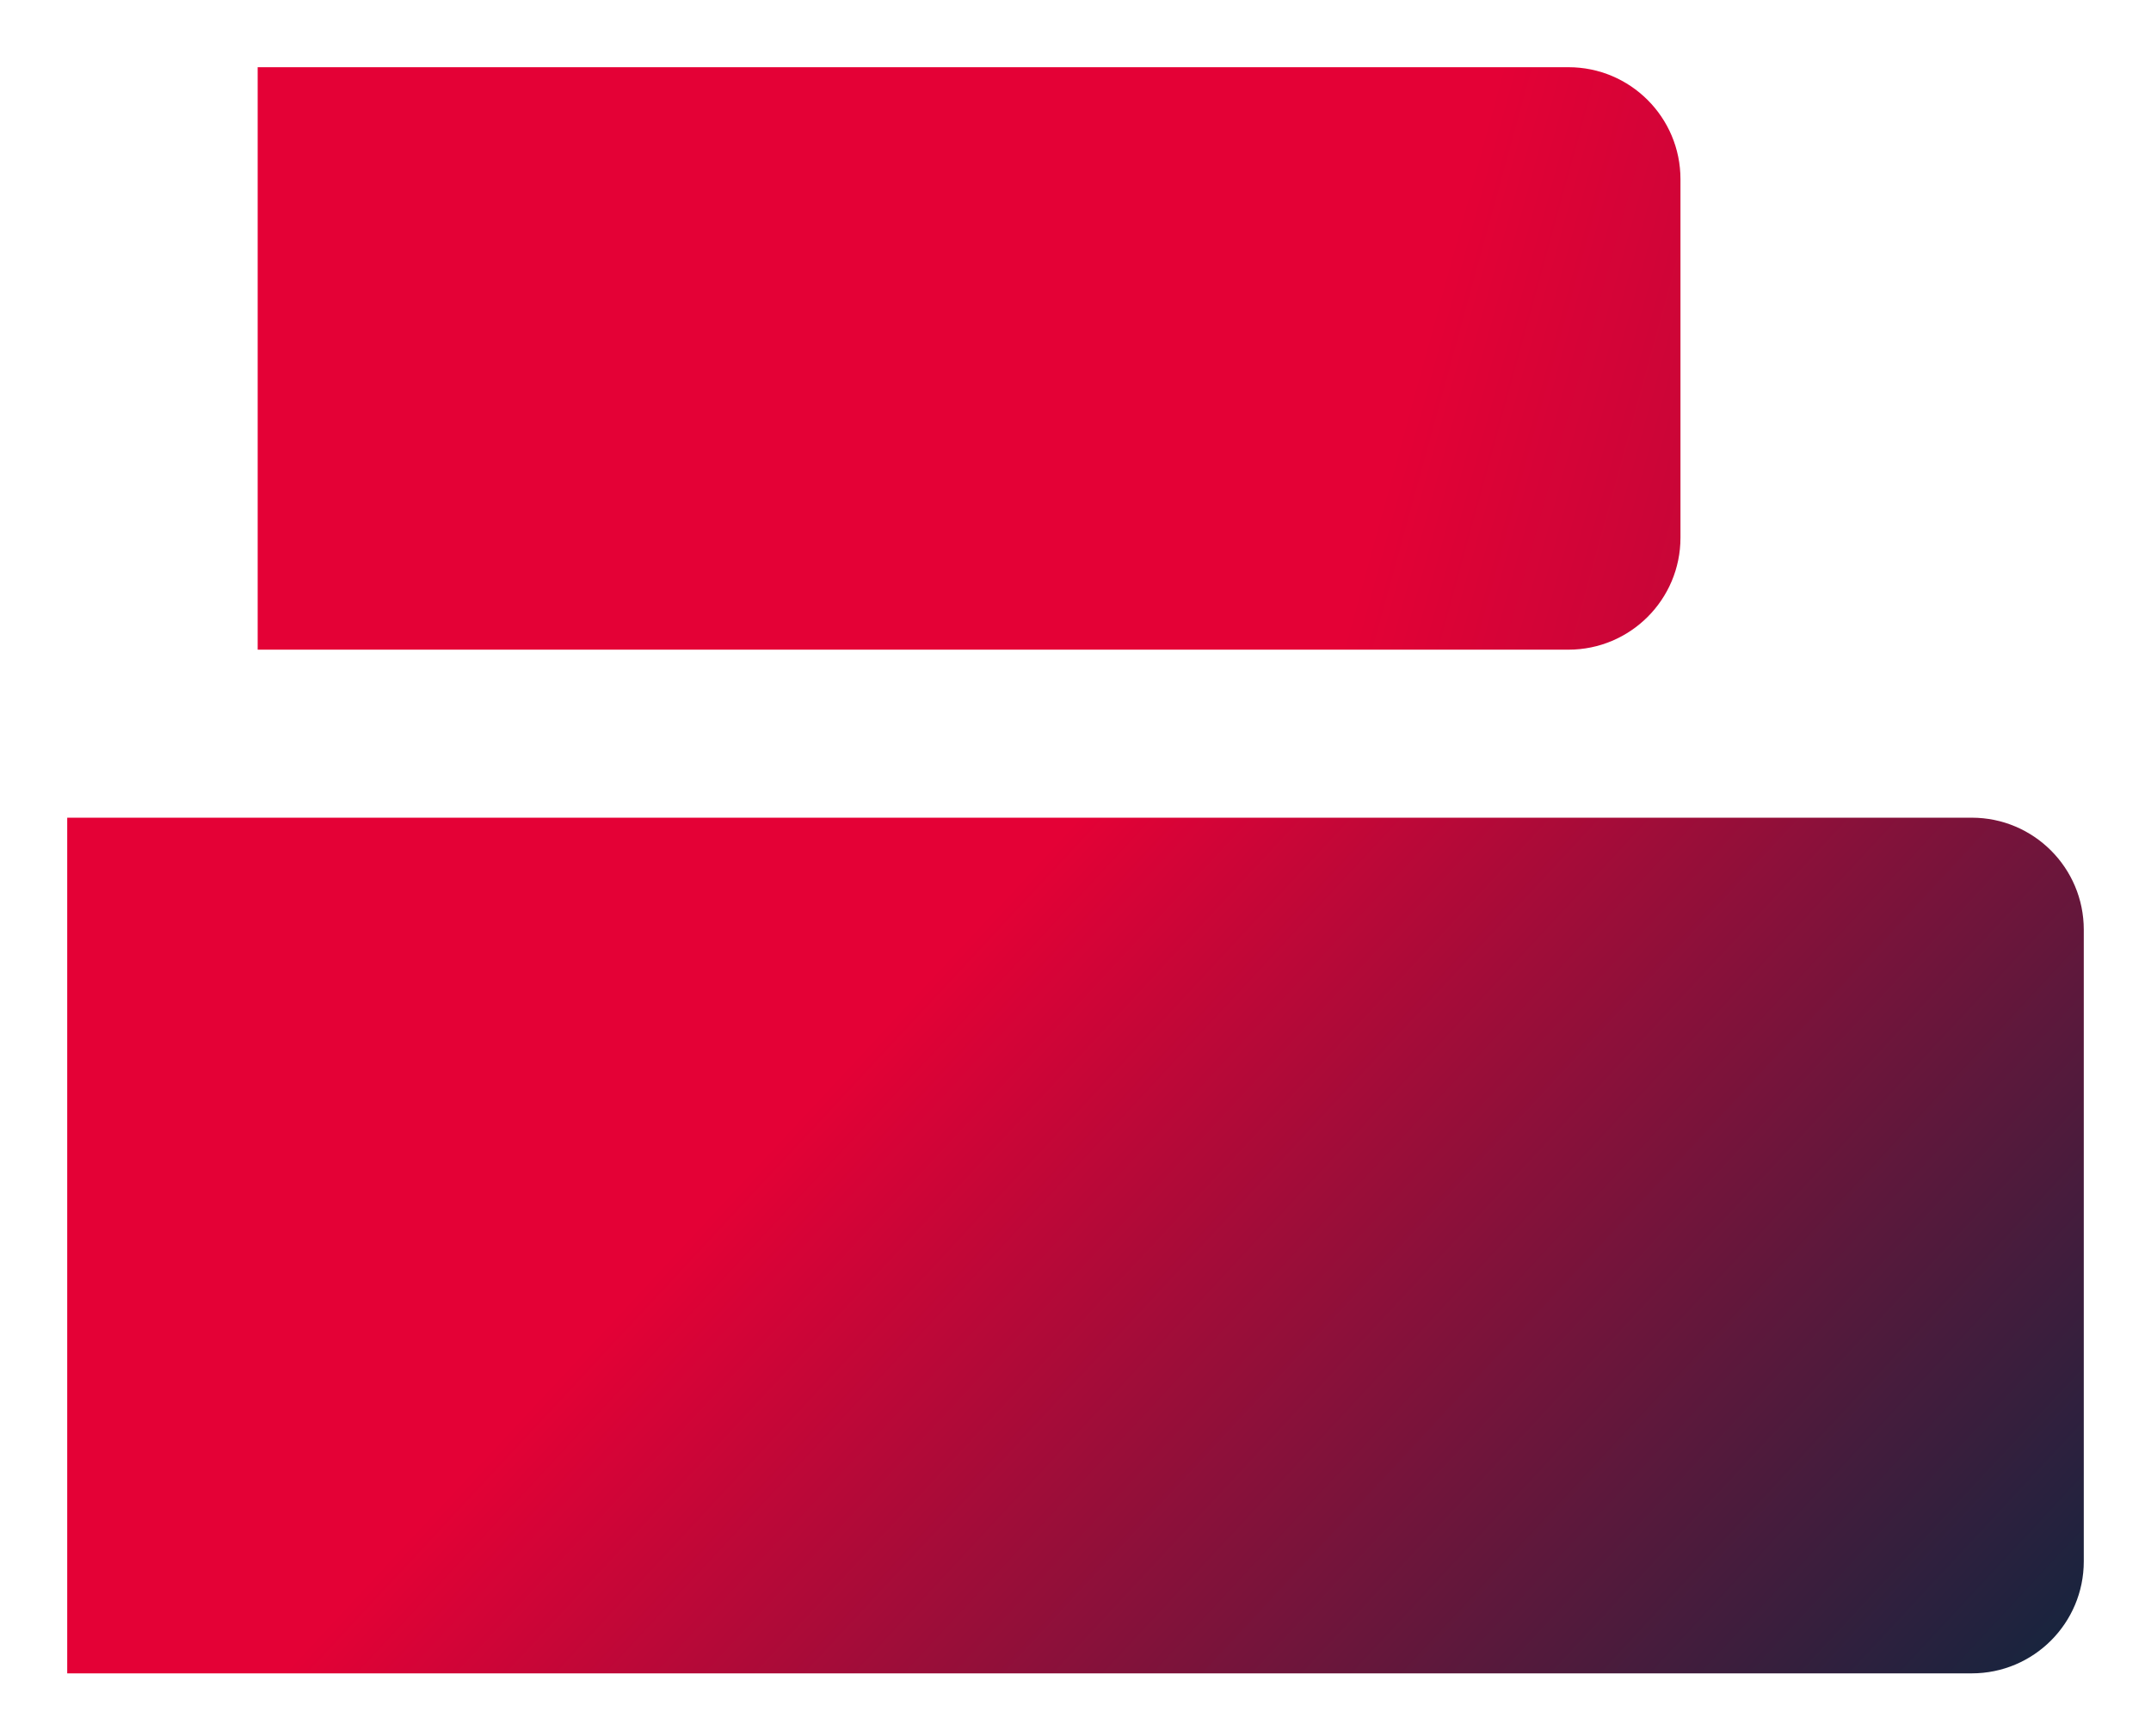
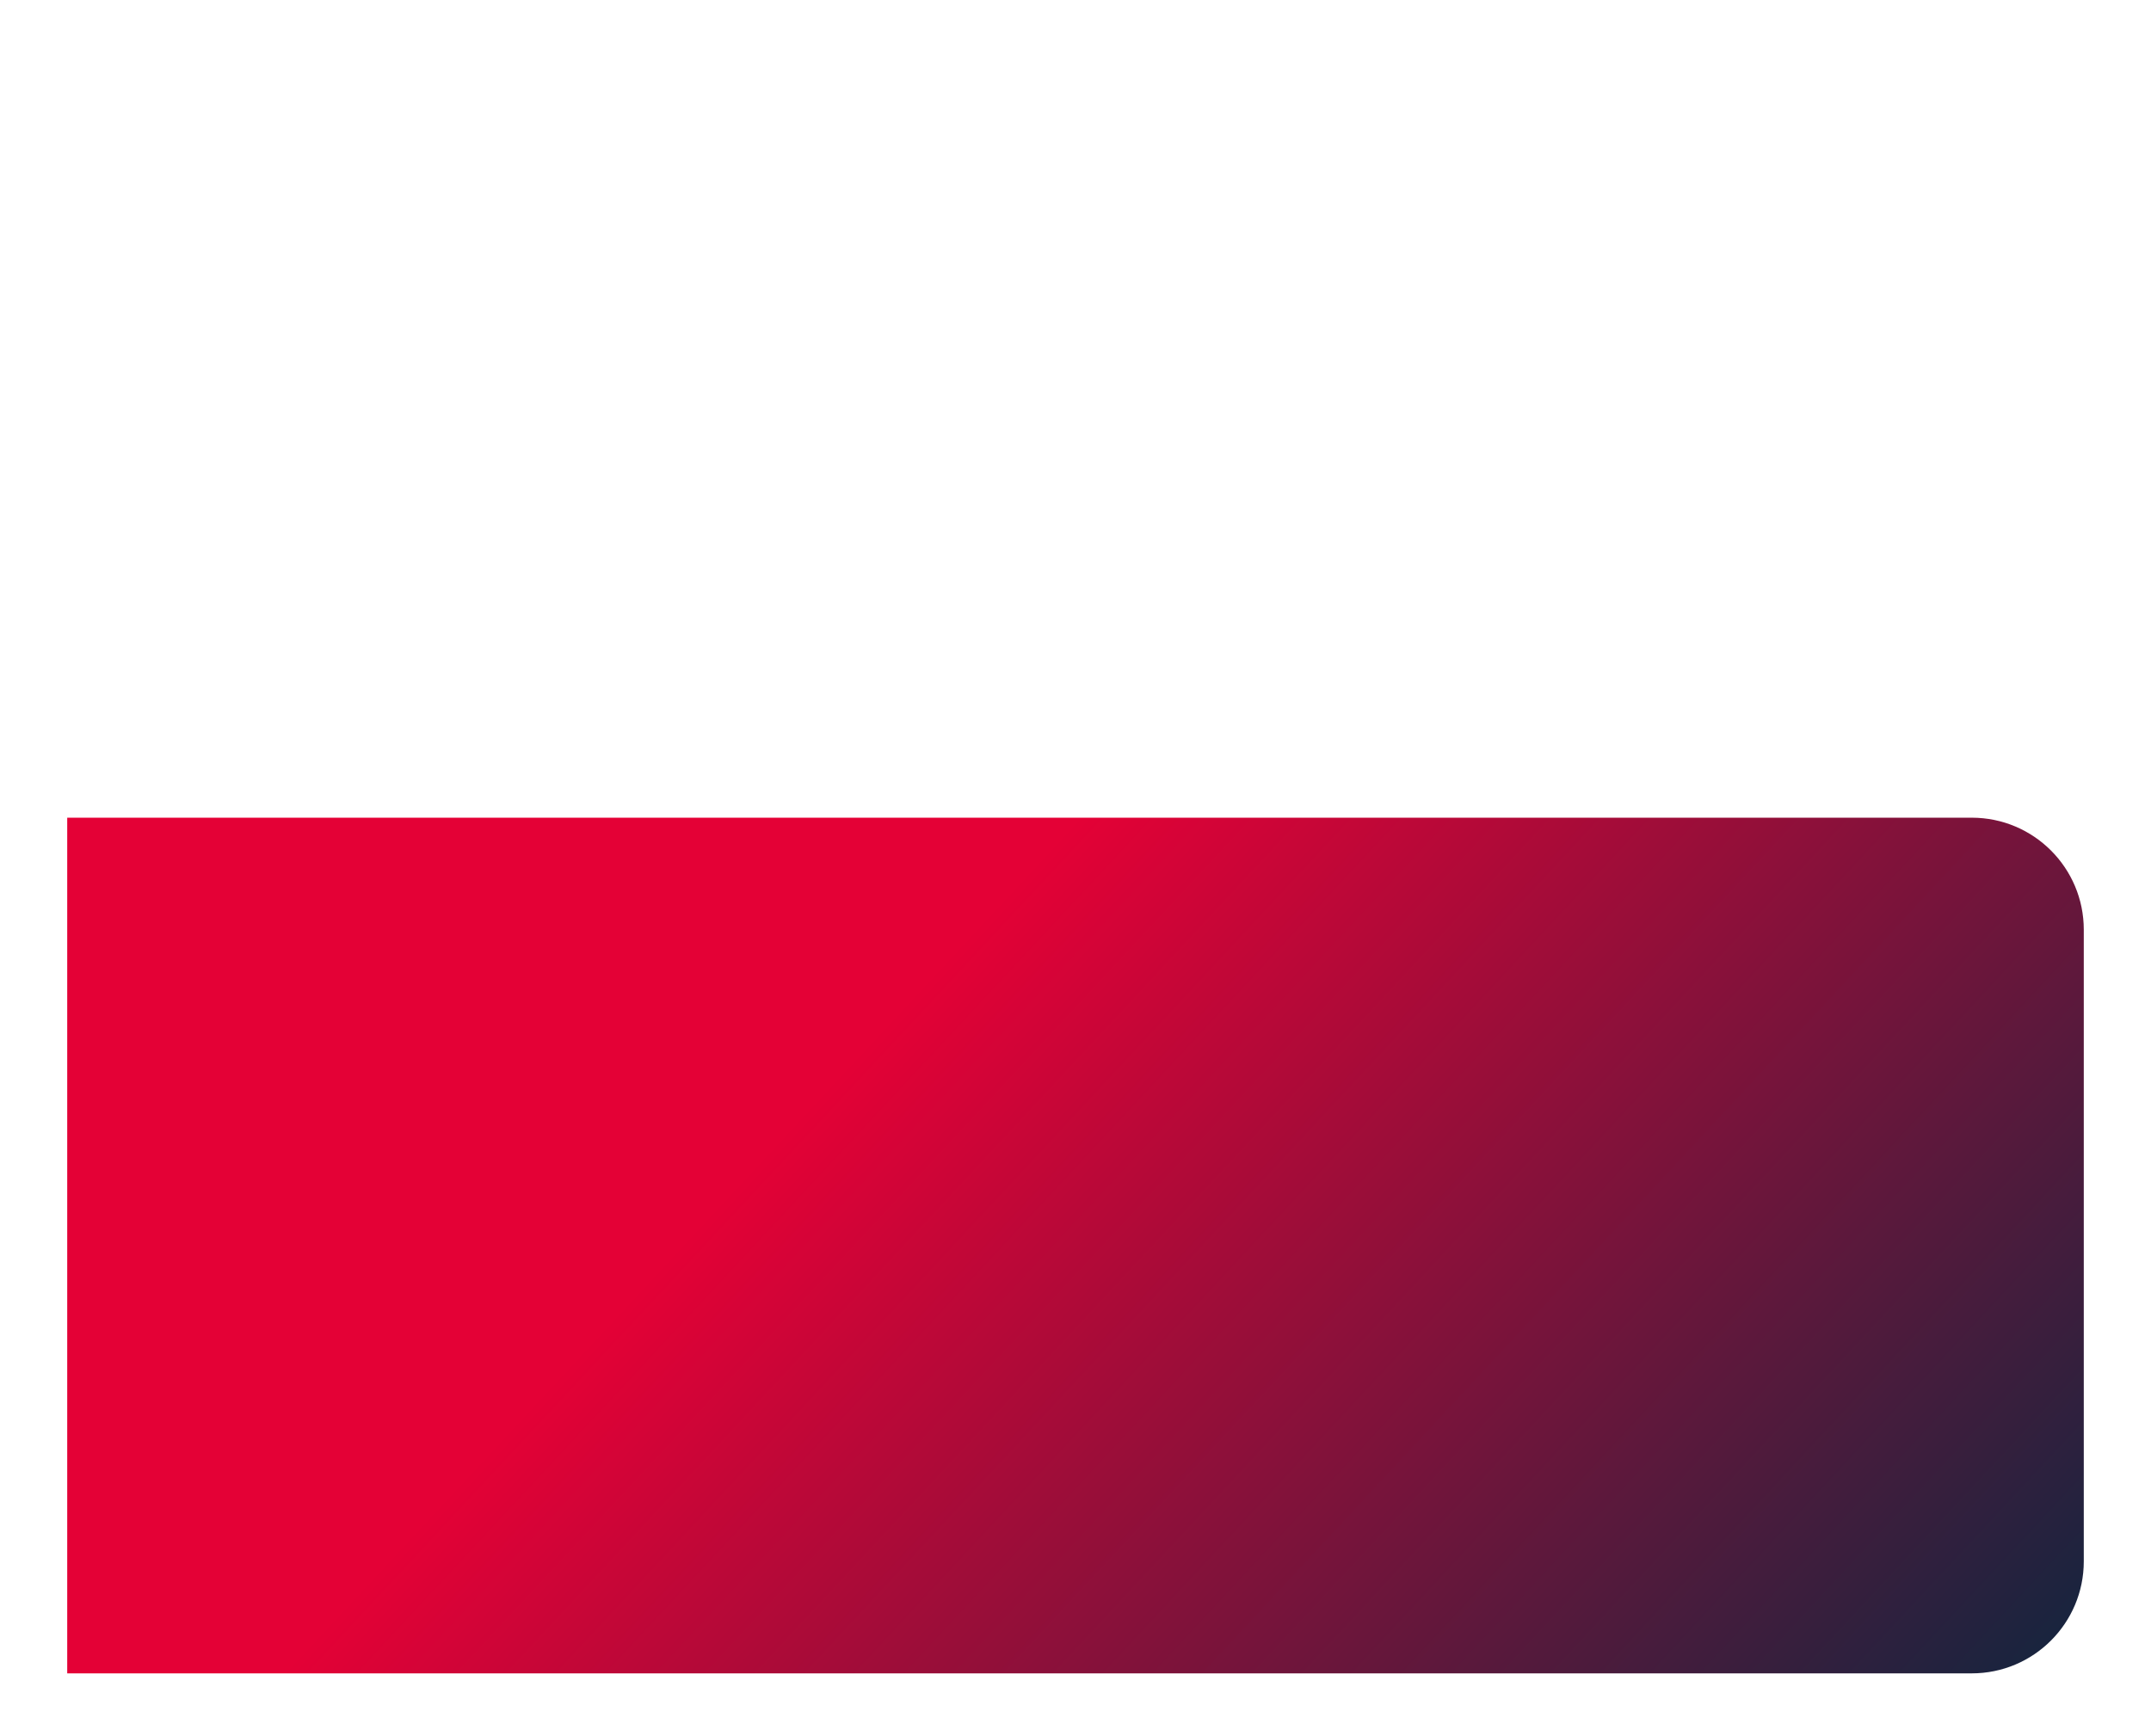
<svg xmlns="http://www.w3.org/2000/svg" width="192" height="155" viewBox="0 0 192 155" fill="none">
  <g filter="url(#filter0_d_253_517)">
    <path d="M188 79C188 73.477 183.523 69 178 69H8V145.39H178C183.523 145.39 188 140.913 188 135.39V79Z" fill="url(#paint0_linear_253_517)" />
  </g>
  <g filter="url(#filter1_d_253_517)">
-     <path d="M152 12C152 6.477 147.523 2 142 2H25V54H142C147.523 54 152 49.523 152 44V12Z" fill="url(#paint1_linear_253_517)" />
-   </g>
+     </g>
  <defs>
    <filter id="filter0_d_253_517" x="0.8" y="67.8" width="190.4" height="86.79" filterUnits="userSpaceOnUse" color-interpolation-filters="sRGB">
      <feFlood flood-opacity="0" result="BackgroundImageFix" />
      <feColorMatrix in="SourceAlpha" type="matrix" values="0 0 0 0 0 0 0 0 0 0 0 0 0 0 0 0 0 0 127 0" result="hardAlpha" />
      <feOffset dx="-2" dy="4" />
      <feGaussianBlur stdDeviation="2.6" />
      <feComposite in2="hardAlpha" operator="out" />
      <feColorMatrix type="matrix" values="0 0 0 0 0 0 0 0 0 0 0 0 0 0 0 0 0 0 0.25 0" />
      <feBlend mode="normal" in2="BackgroundImageFix" result="effect1_dropShadow_253_517" />
      <feBlend mode="normal" in="SourceGraphic" in2="effect1_dropShadow_253_517" result="shape" />
    </filter>
    <filter id="filter1_d_253_517" x="17.8" y="0.8" width="137.4" height="62.4" filterUnits="userSpaceOnUse" color-interpolation-filters="sRGB">
      <feFlood flood-opacity="0" result="BackgroundImageFix" />
      <feColorMatrix in="SourceAlpha" type="matrix" values="0 0 0 0 0 0 0 0 0 0 0 0 0 0 0 0 0 0 127 0" result="hardAlpha" />
      <feOffset dx="-2" dy="4" />
      <feGaussianBlur stdDeviation="2.6" />
      <feComposite in2="hardAlpha" operator="out" />
      <feColorMatrix type="matrix" values="0 0 0 0 0 0 0 0 0 0 0 0 0 0 0 0 0 0 0.25 0" />
      <feBlend mode="normal" in2="BackgroundImageFix" result="effect1_dropShadow_253_517" />
      <feBlend mode="normal" in="SourceGraphic" in2="effect1_dropShadow_253_517" result="shape" />
    </filter>
    <linearGradient id="paint0_linear_253_517" x1="103.364" y1="63.456" x2="191.442" y2="145.386" gradientUnits="userSpaceOnUse">
      <stop stop-color="#E40136" />
      <stop offset="1" stop-color="#0D263F" />
    </linearGradient>
    <linearGradient id="paint1_linear_253_517" x1="128" y1="30.5" x2="330.016" y2="85.942" gradientUnits="userSpaceOnUse">
      <stop stop-color="#E40136" />
      <stop offset="1" stop-color="#0D263F" />
    </linearGradient>
  </defs>
</svg>